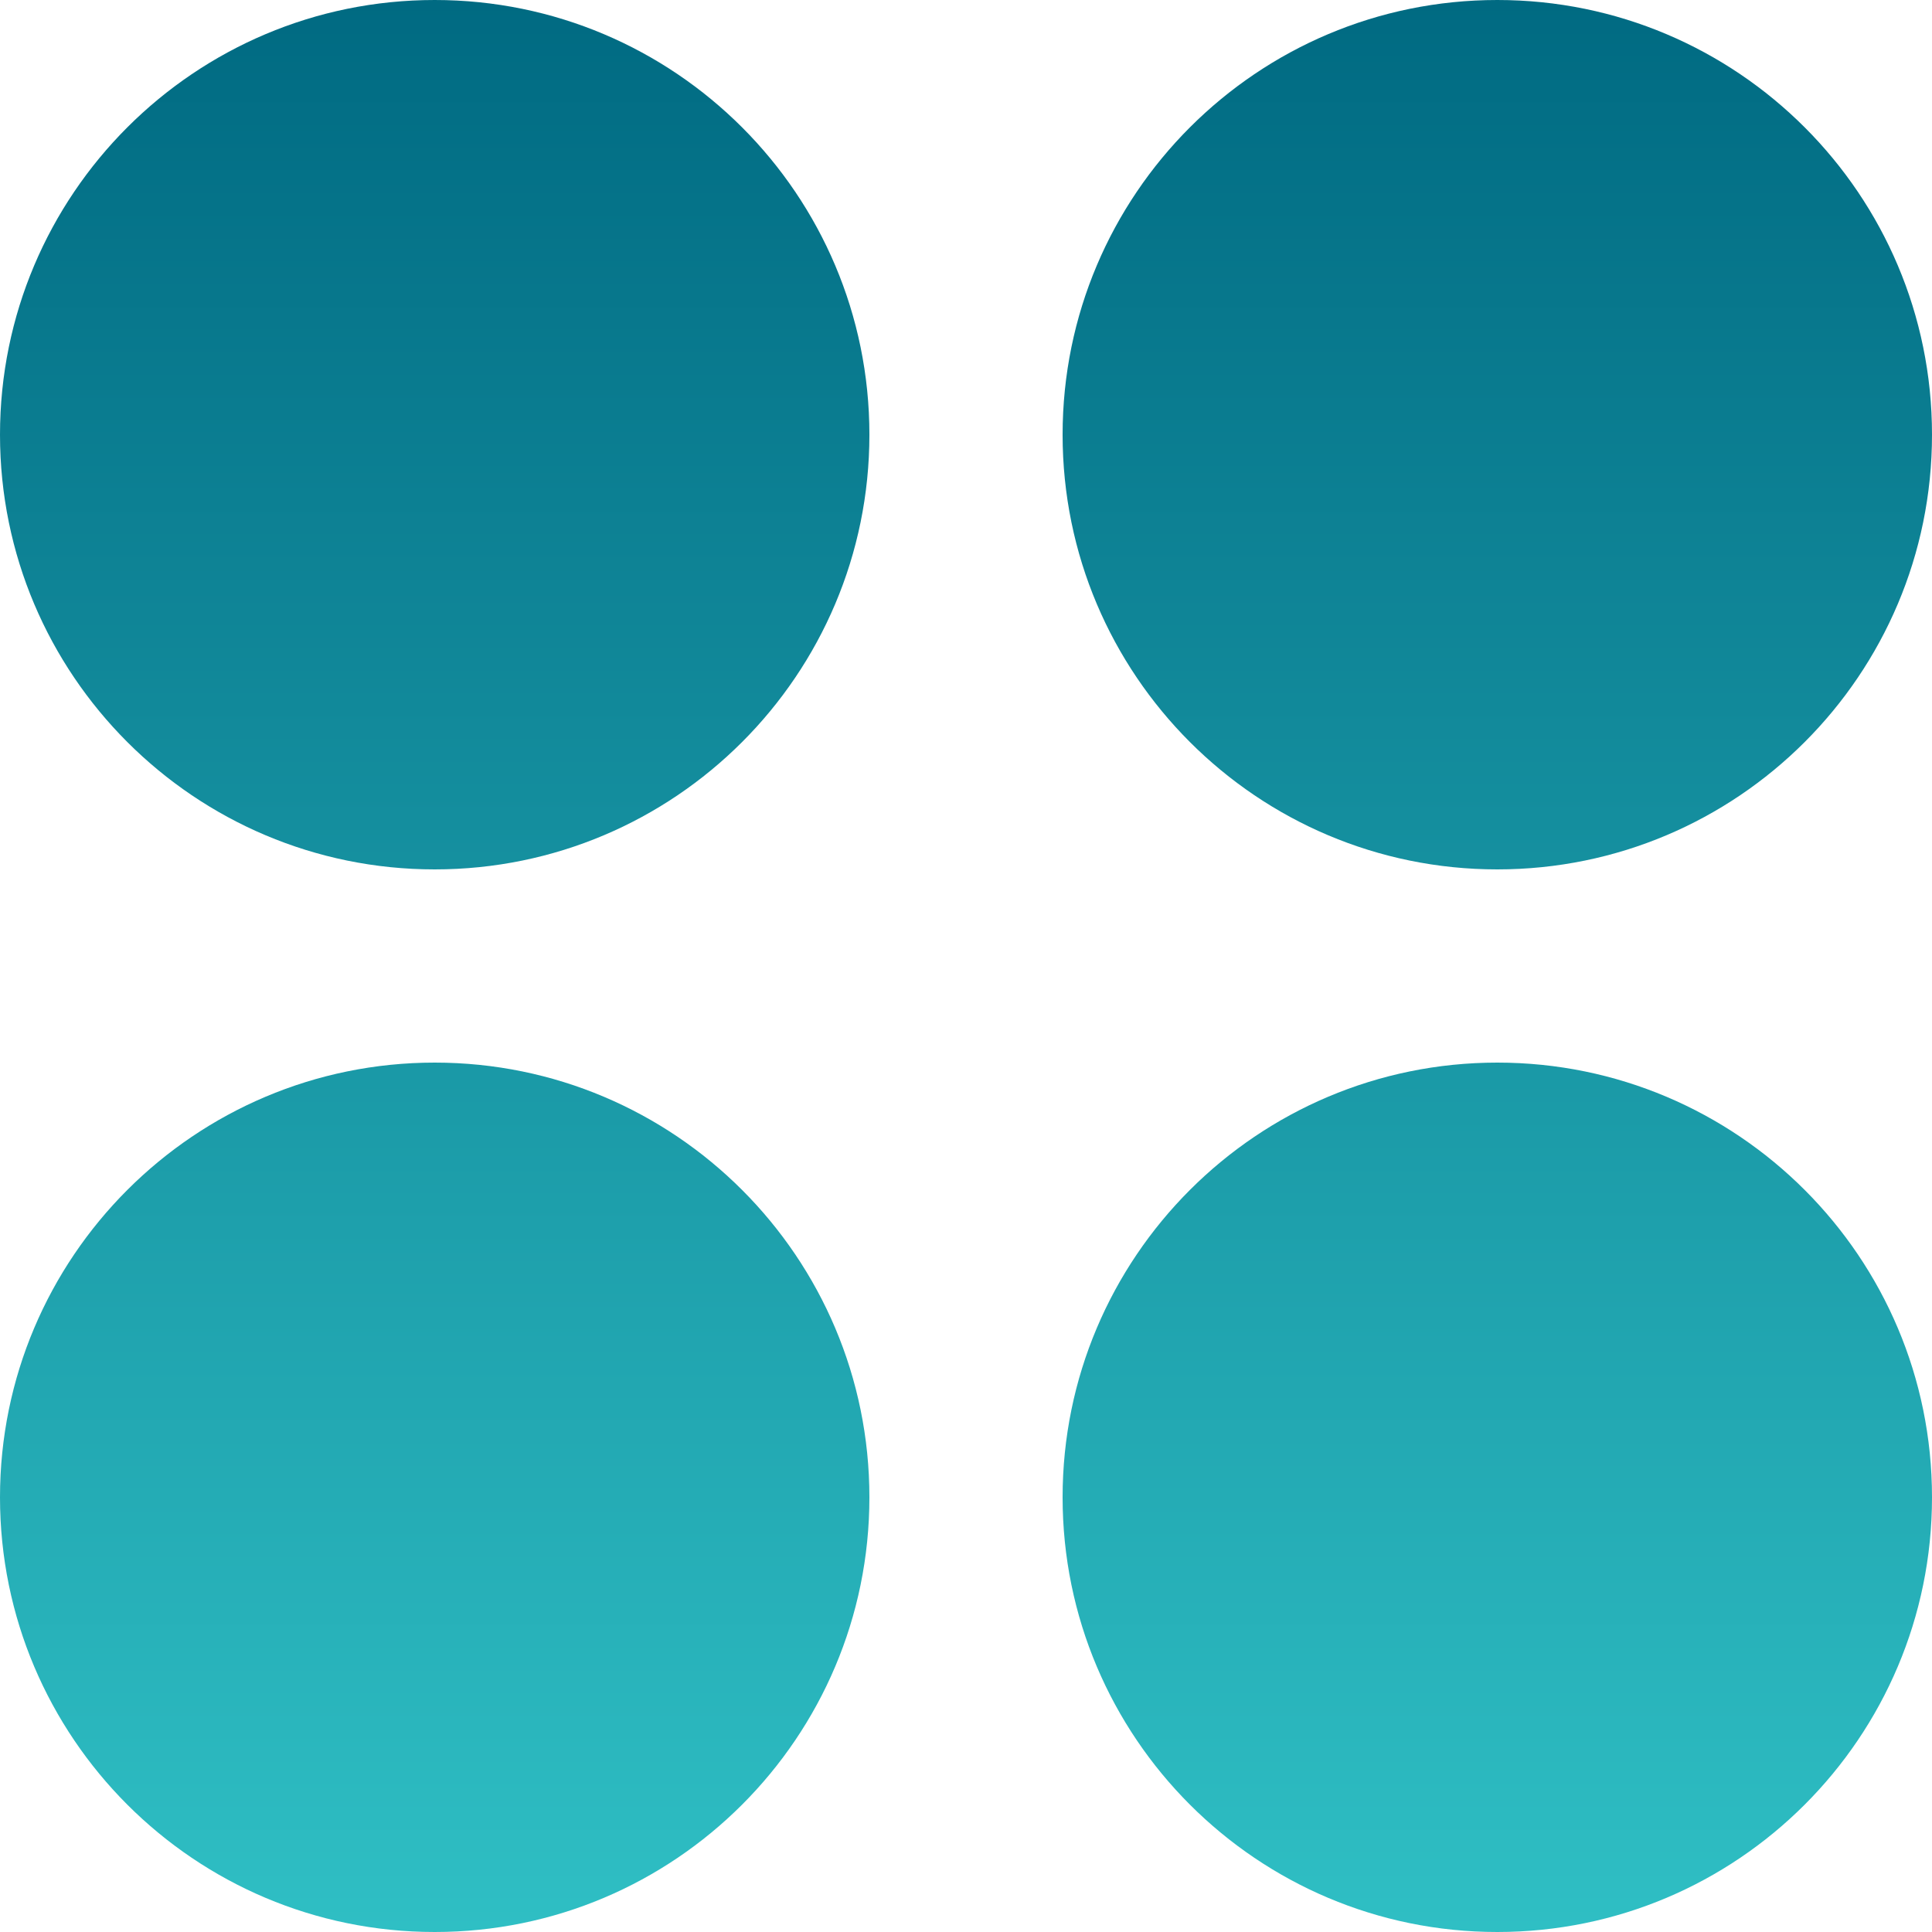
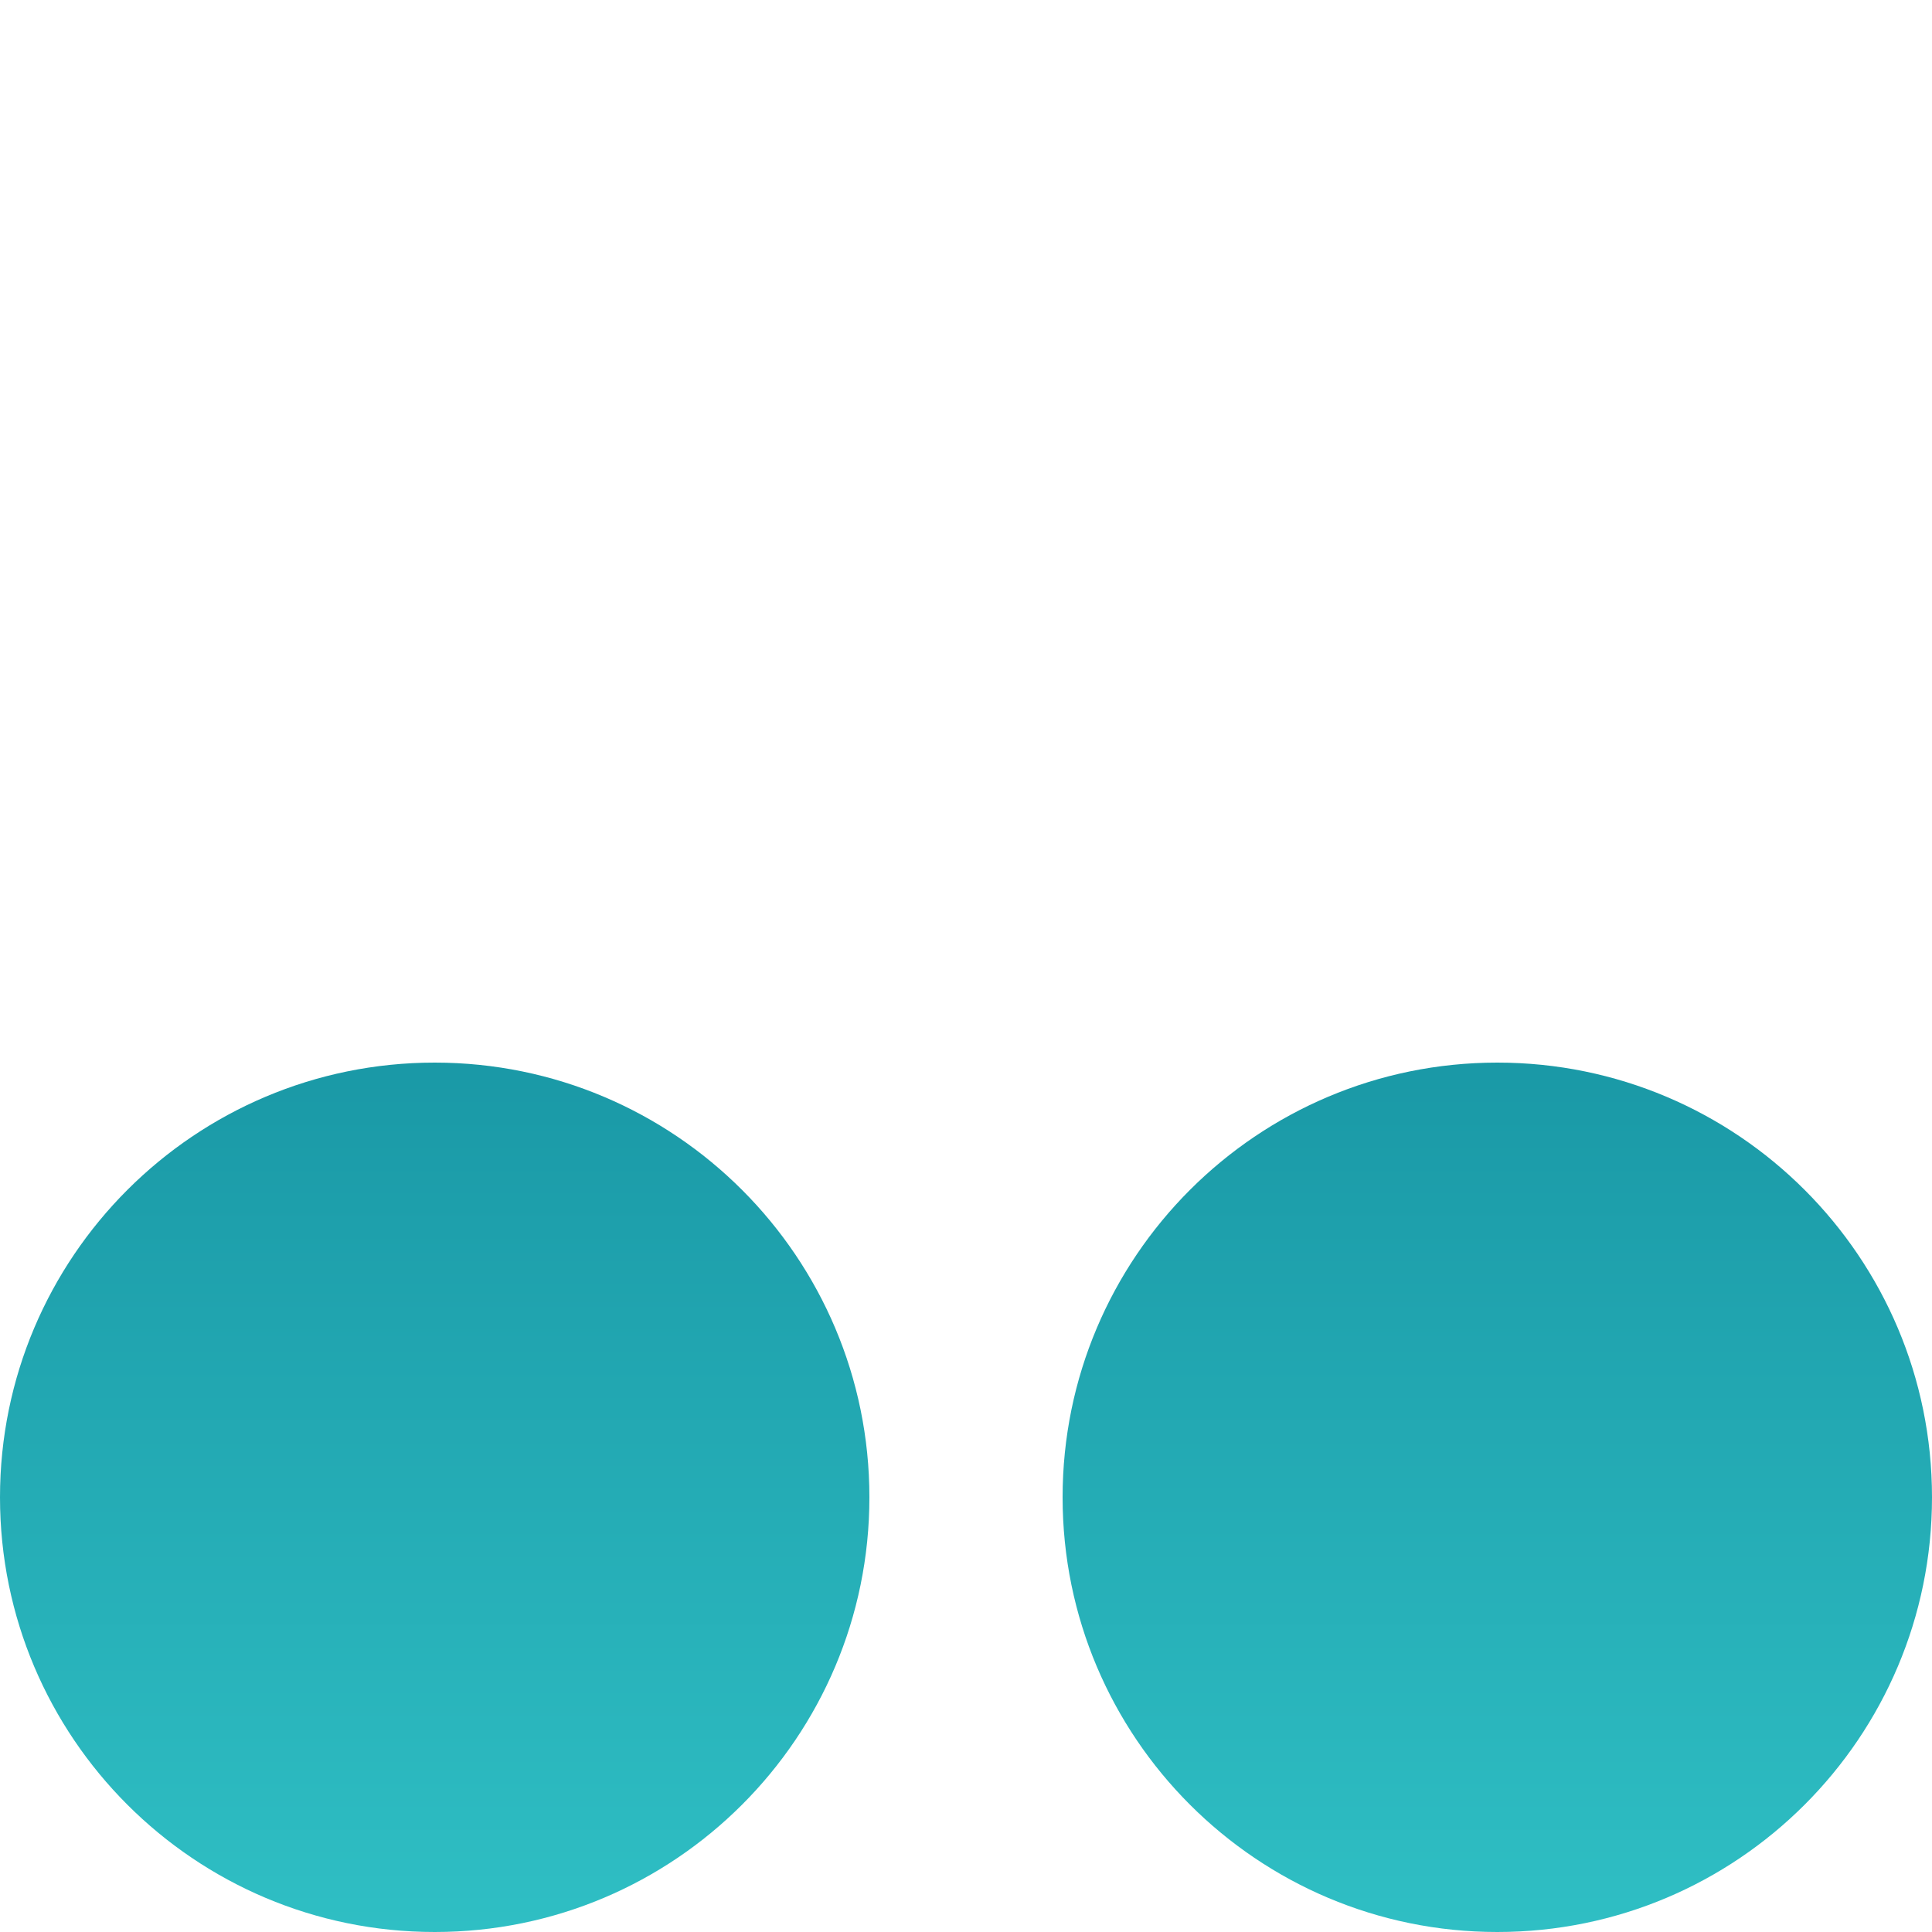
<svg xmlns="http://www.w3.org/2000/svg" width="20" height="20" viewBox="0 0 20 20" fill="none">
-   <path fill-rule="evenodd" clip-rule="evenodd" d="M0 4.5C0 2.015 2.015 0 4.5 0C6.985 0 9 2.015 9 4.5C9 6.985 6.985 9 4.5 9C2.015 9 0 6.985 0 4.5Z" fill="url(#paint0_linear_338_1872)" />
  <path fill-rule="evenodd" clip-rule="evenodd" d="M4.5 11C2.015 11 0 13.015 0 15.5C0 17.985 2.015 20 4.5 20C6.985 20 9 17.985 9 15.5C9 13.015 6.985 11 4.5 11Z" fill="url(#paint1_linear_338_1872)" />
  <path fill-rule="evenodd" clip-rule="evenodd" d="M15.5 11C13.015 11 11 13.015 11 15.5C11 17.985 13.015 20 15.5 20C17.985 20 20 17.985 20 15.5C20 13.015 17.985 11 15.5 11Z" fill="url(#paint2_linear_338_1872)" />
-   <path fill-rule="evenodd" clip-rule="evenodd" d="M15.5 0C13.015 0 11 2.015 11 4.5C11 6.985 13.015 9 15.5 9C17.985 9 20 6.985 20 4.5C20 2.015 17.985 0 15.5 0Z" fill="url(#paint3_linear_338_1872)" />
  <defs>
    <linearGradient id="paint0_linear_338_1872" x1="10" y1="0" x2="10" y2="20" gradientUnits="userSpaceOnUse">
      <stop stop-color="#006A82" />
      <stop offset="1" stop-color="#2FBFC4" />
    </linearGradient>
    <linearGradient id="paint1_linear_338_1872" x1="10" y1="0" x2="10" y2="20" gradientUnits="userSpaceOnUse">
      <stop stop-color="#006A82" />
      <stop offset="1" stop-color="#2FBFC4" />
    </linearGradient>
    <linearGradient id="paint2_linear_338_1872" x1="10" y1="0" x2="10" y2="20" gradientUnits="userSpaceOnUse">
      <stop stop-color="#006A82" />
      <stop offset="1" stop-color="#2FBFC4" />
    </linearGradient>
    <linearGradient id="paint3_linear_338_1872" x1="10" y1="0" x2="10" y2="20" gradientUnits="userSpaceOnUse">
      <stop stop-color="#006A82" />
      <stop offset="1" stop-color="#2FBFC4" />
    </linearGradient>
  </defs>
</svg>